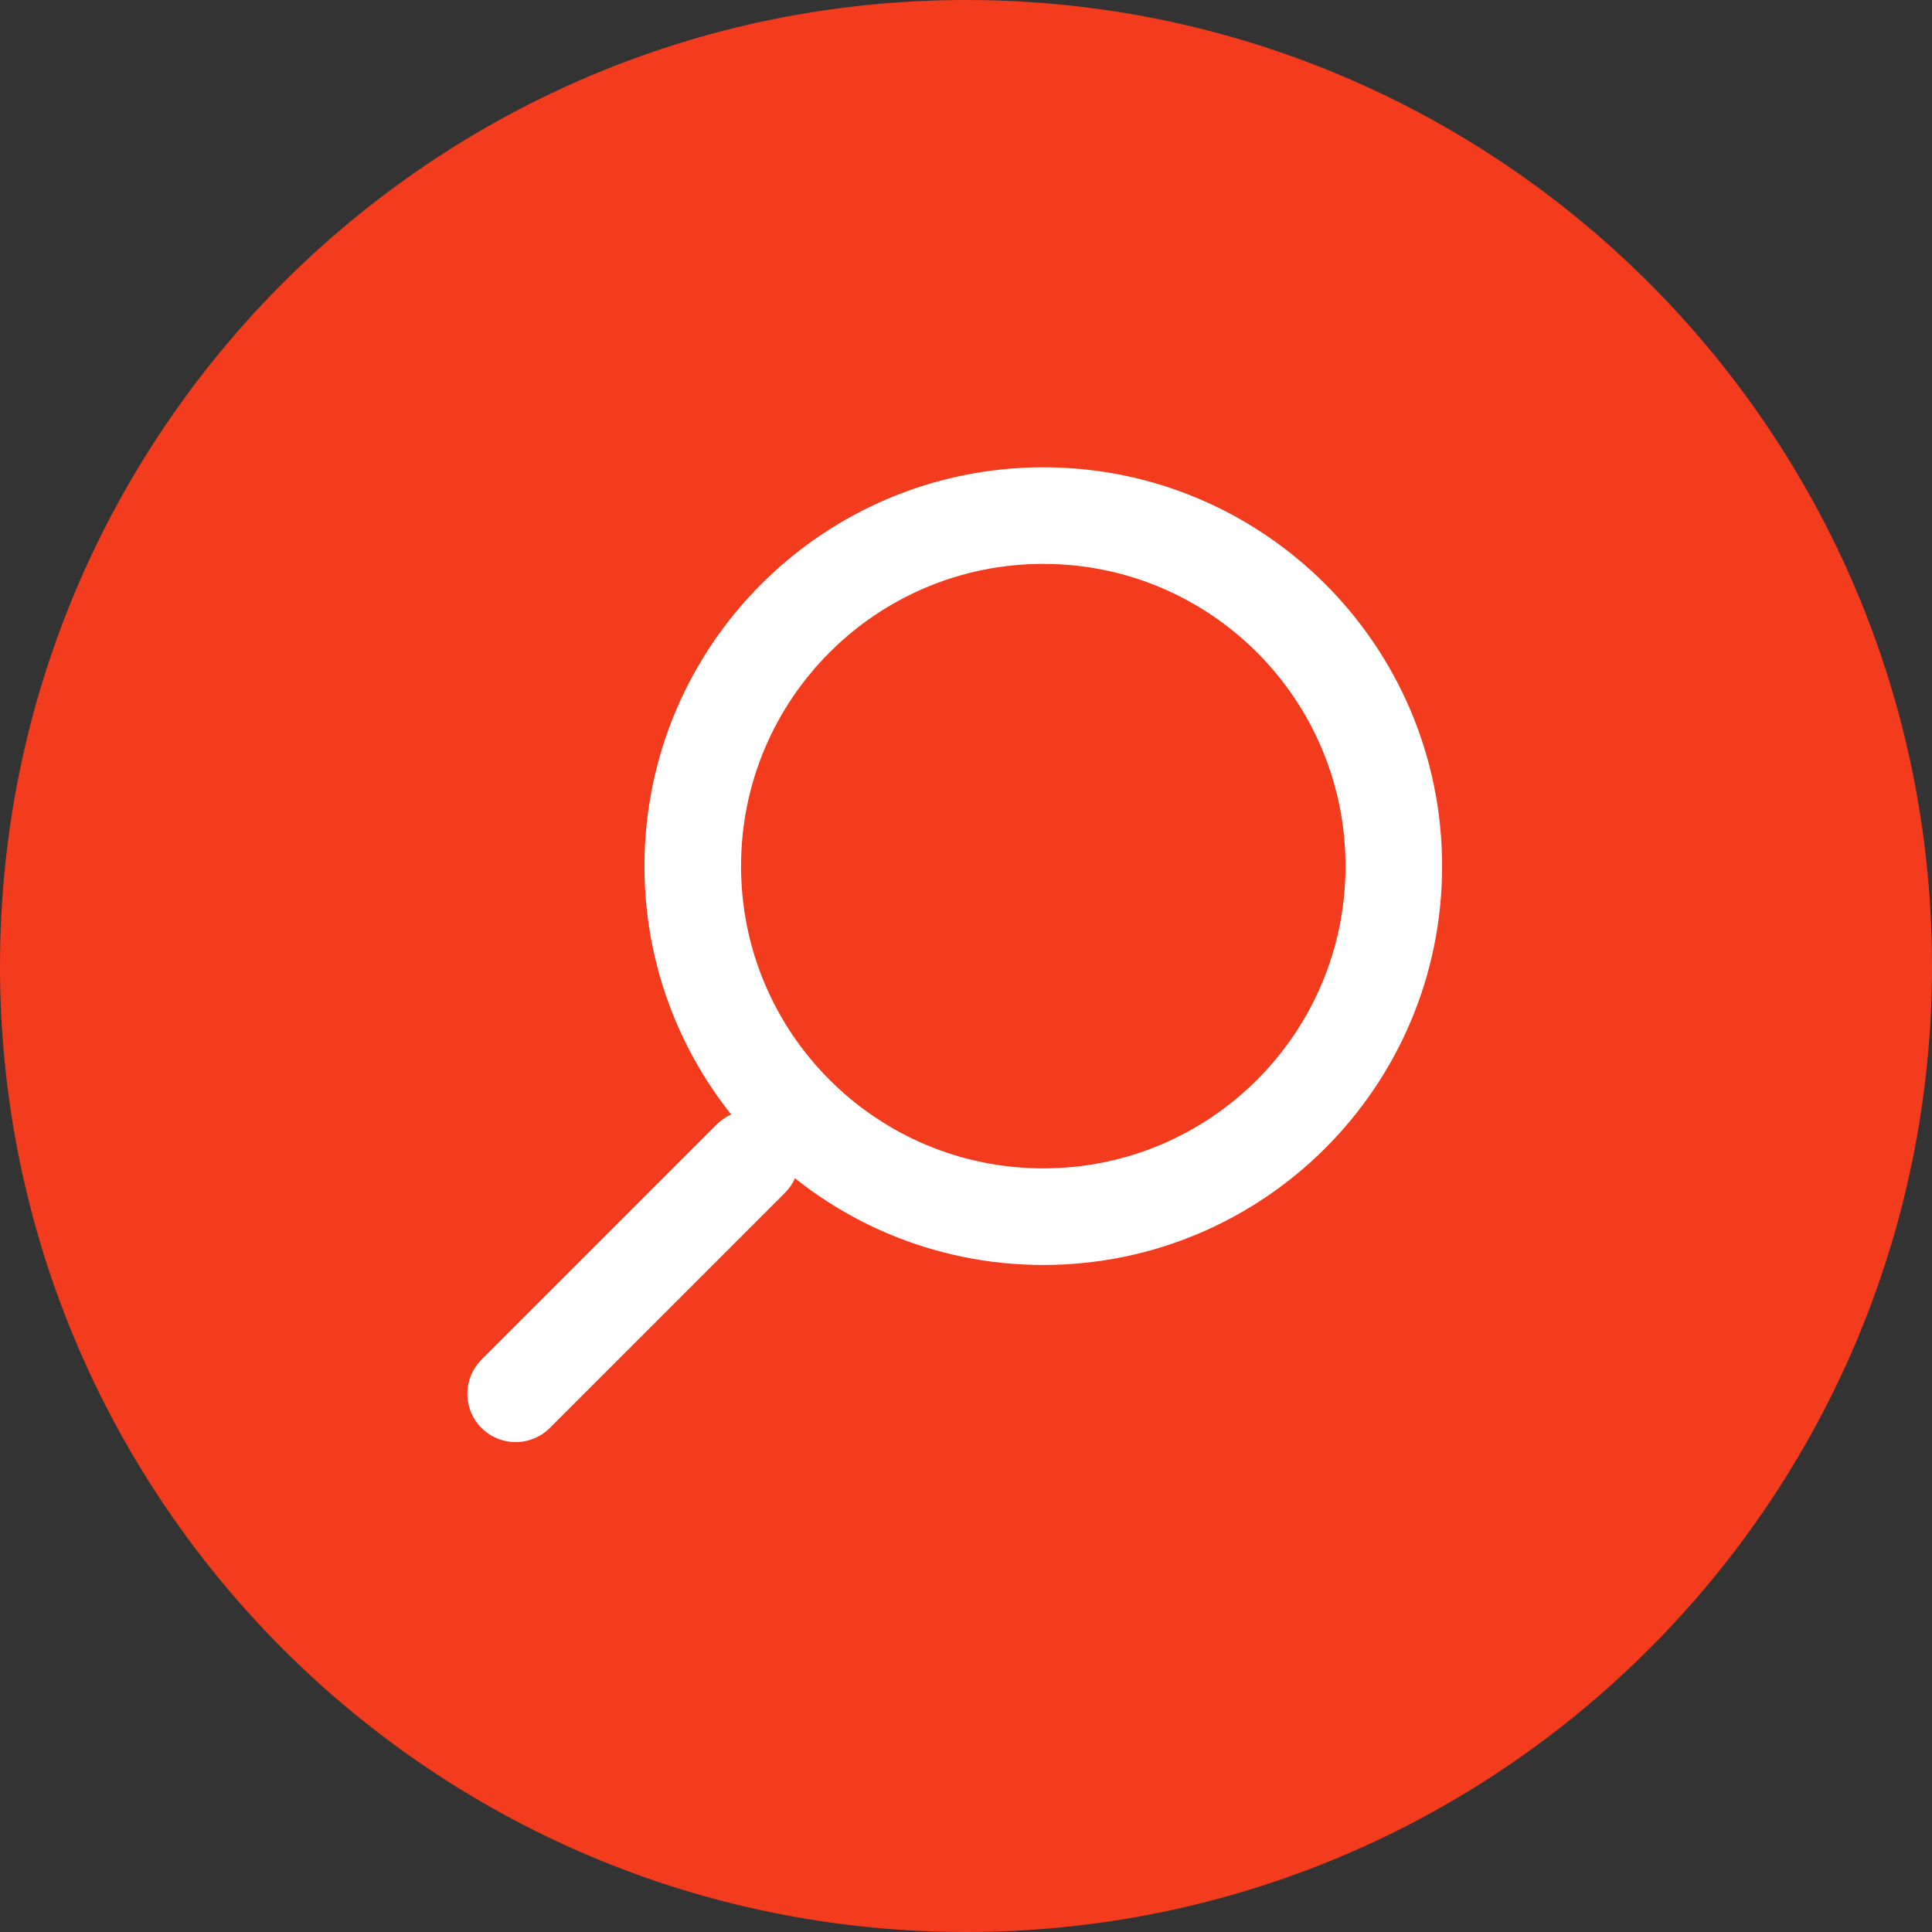
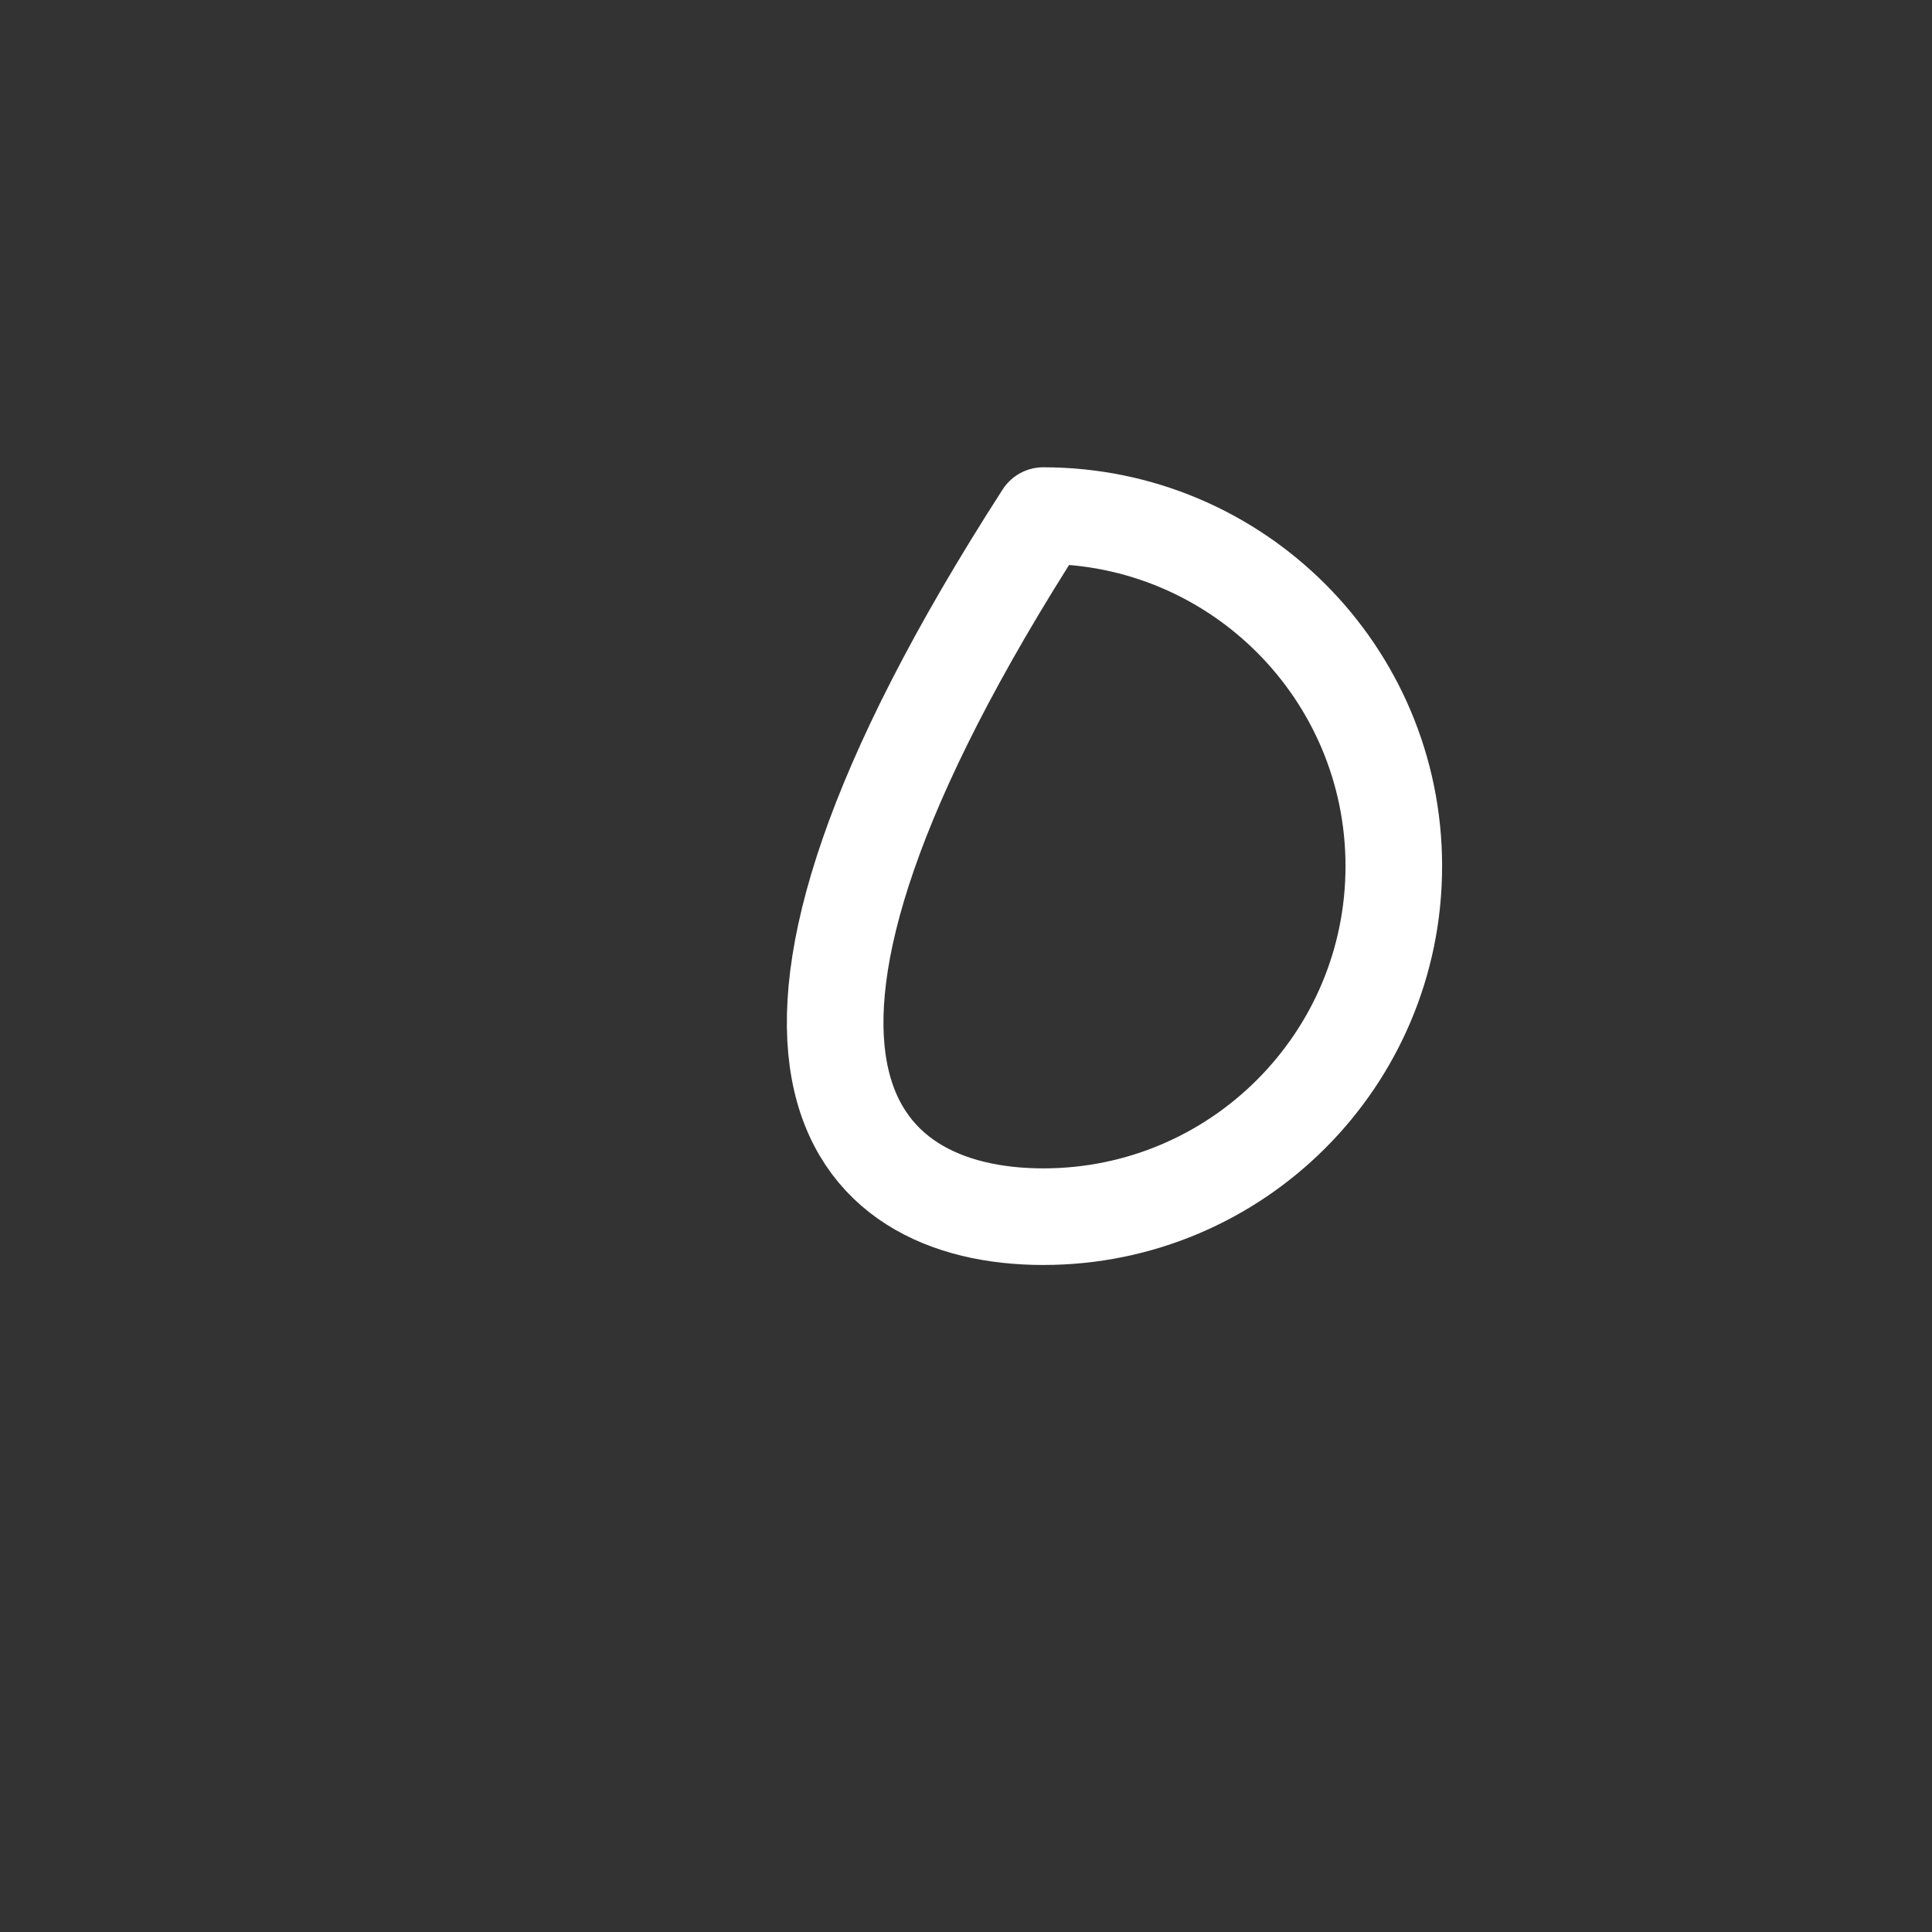
<svg xmlns="http://www.w3.org/2000/svg" width="60" height="60" viewBox="0 0 60 60">
  <rect x="0" y="0" width="60" height="60" fill="#333333" stroke="none" />
  <g fill="none" fill-rule="evenodd">
-     <path fill="#F33B1D" d="M30,60 C46.568,60 60,46.569 60,30.001 C60,13.432 46.568,0 30,0 C13.432,0 0,13.432 0,30.001 C0,46.569 13.432,60 30,60" />
-     <path stroke="#FFF" stroke-linecap="round" stroke-linejoin="round" stroke-width="3" d="M32.4,37.785 C38.412,37.785 43.286,32.911 43.286,26.899 C43.286,20.886 38.412,16.012 32.4,16.012 C26.388,16.012 21.514,20.886 21.514,26.899 C21.514,32.911 26.388,37.785 32.4,37.785 Z" />
-     <line x1="23.317" x2="16.014" y1="35.983" y2="43.286" stroke="#FFF" stroke-linecap="round" stroke-linejoin="round" stroke-width="3" />
+     <path stroke="#FFF" stroke-linecap="round" stroke-linejoin="round" stroke-width="3" d="M32.4,37.785 C38.412,37.785 43.286,32.911 43.286,26.899 C43.286,20.886 38.412,16.012 32.4,16.012 C21.514,32.911 26.388,37.785 32.4,37.785 Z" />
  </g>
</svg>